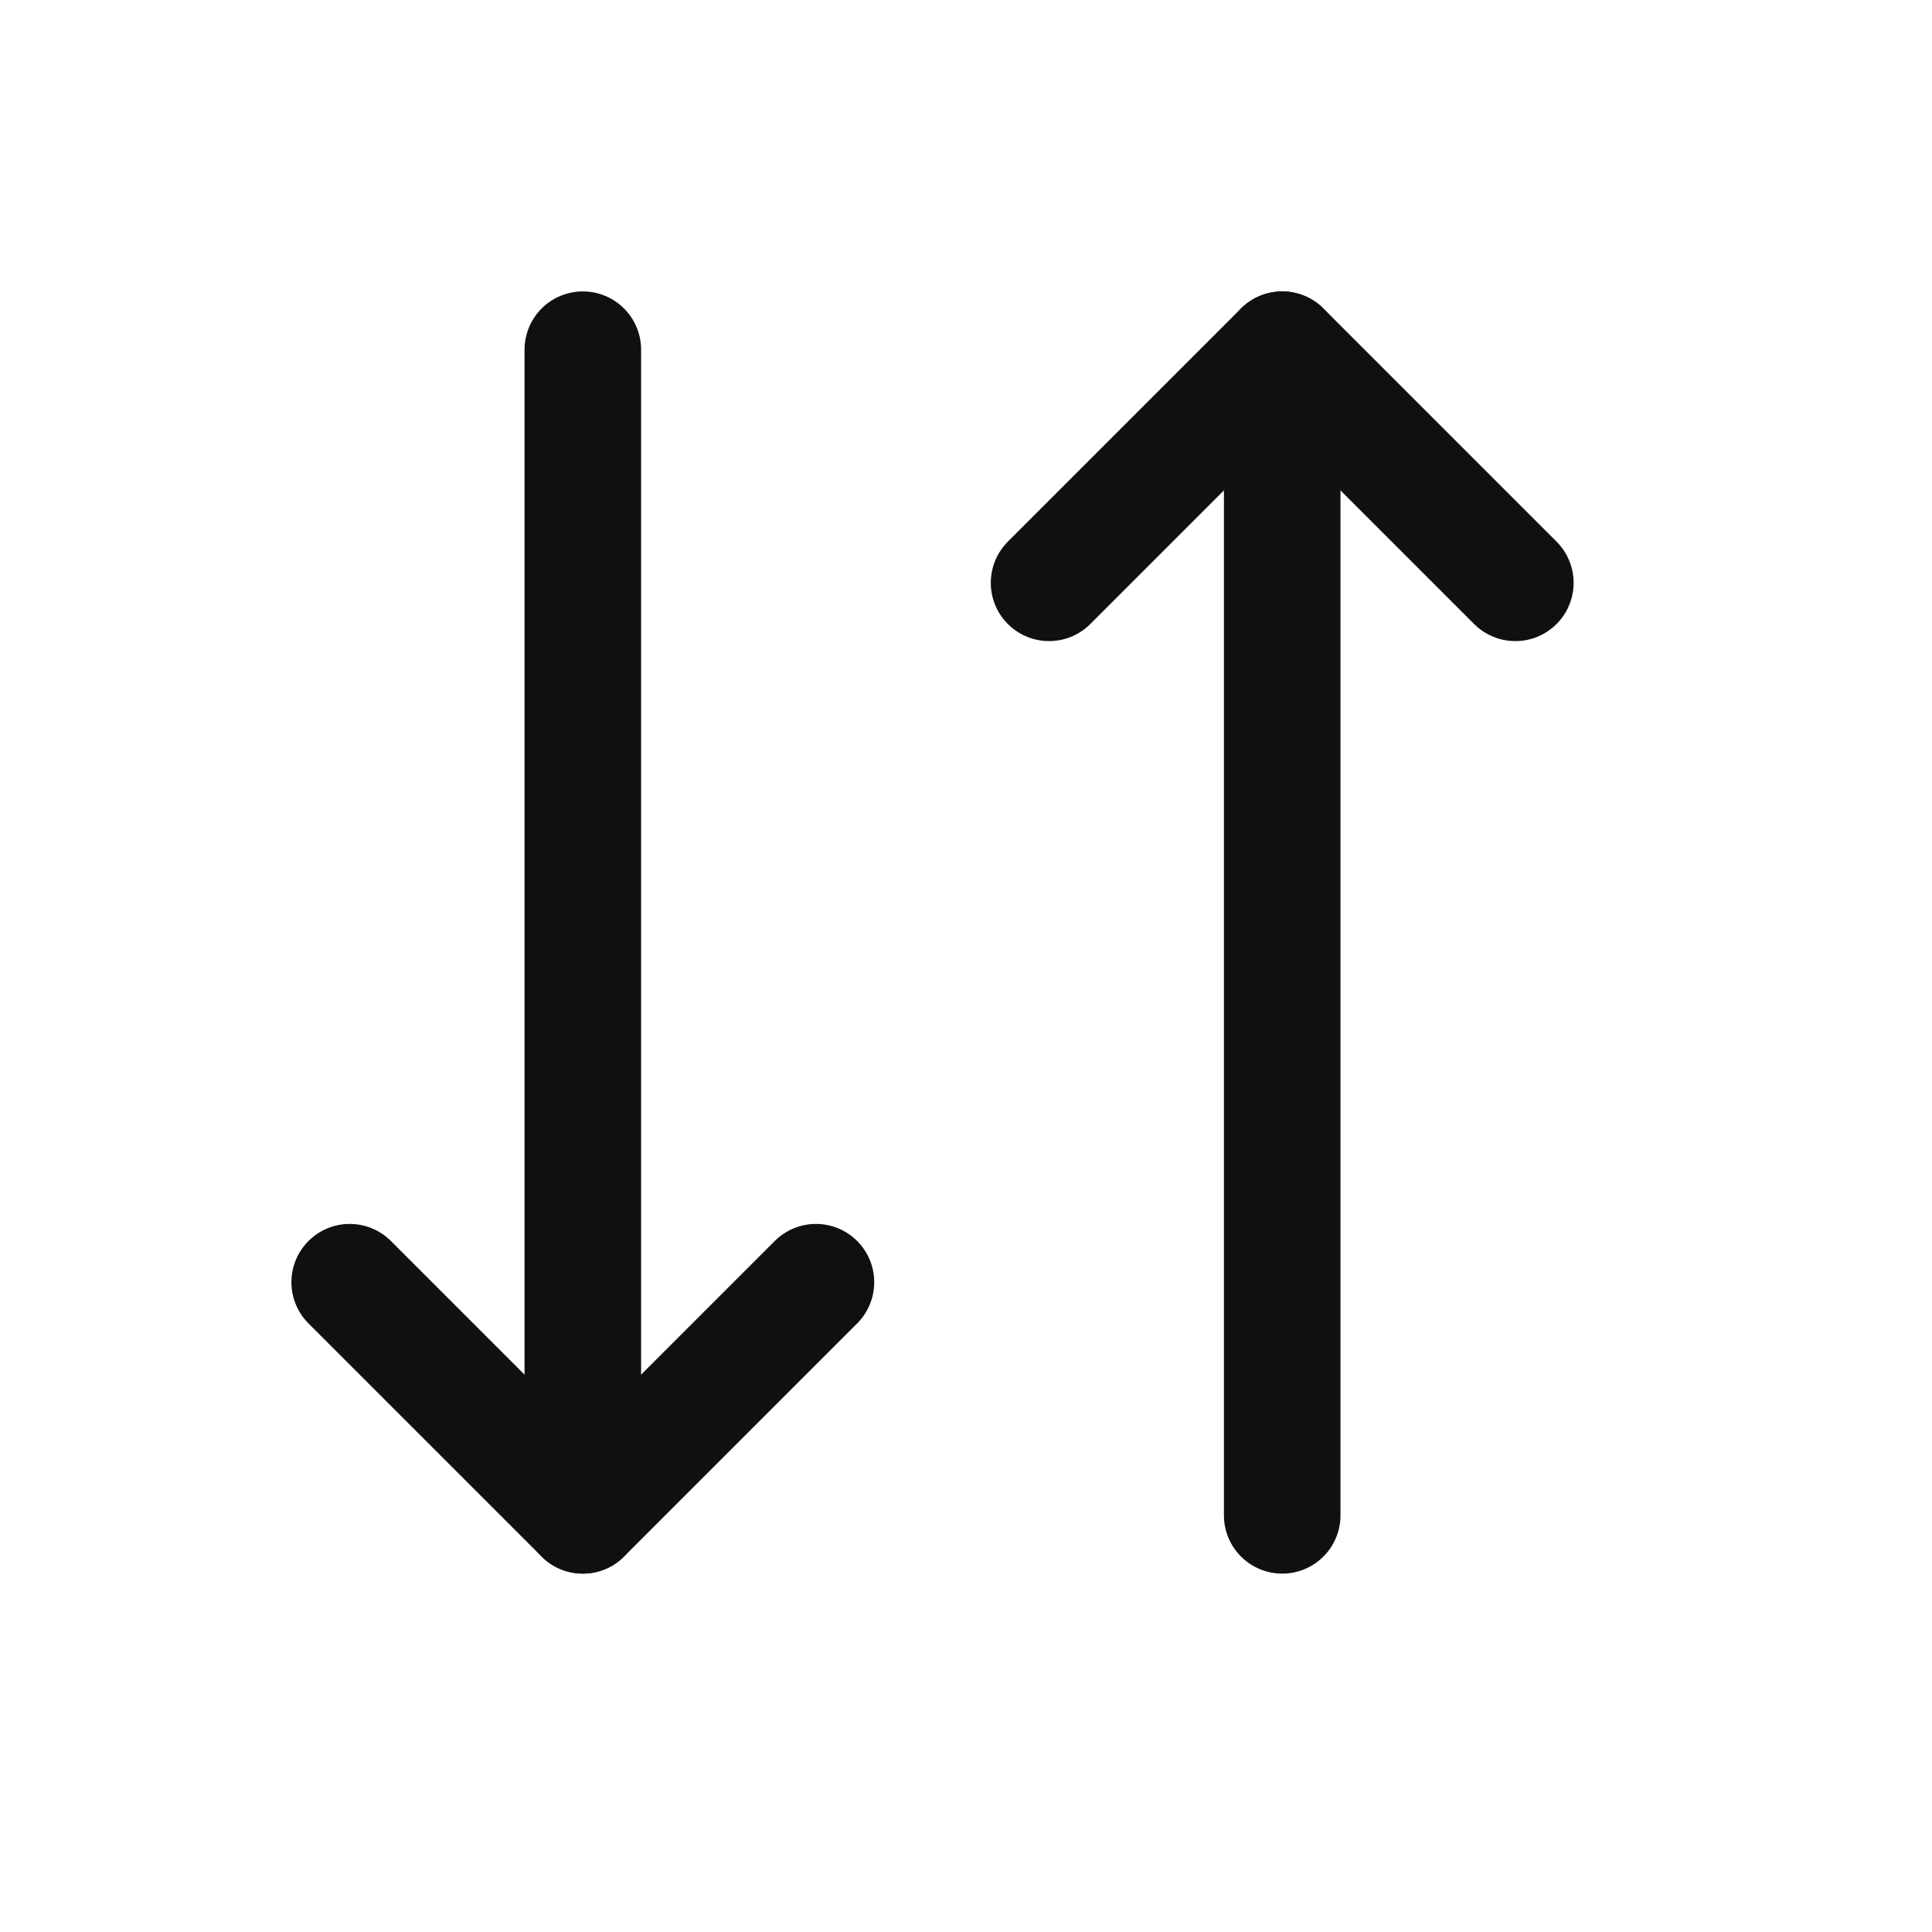
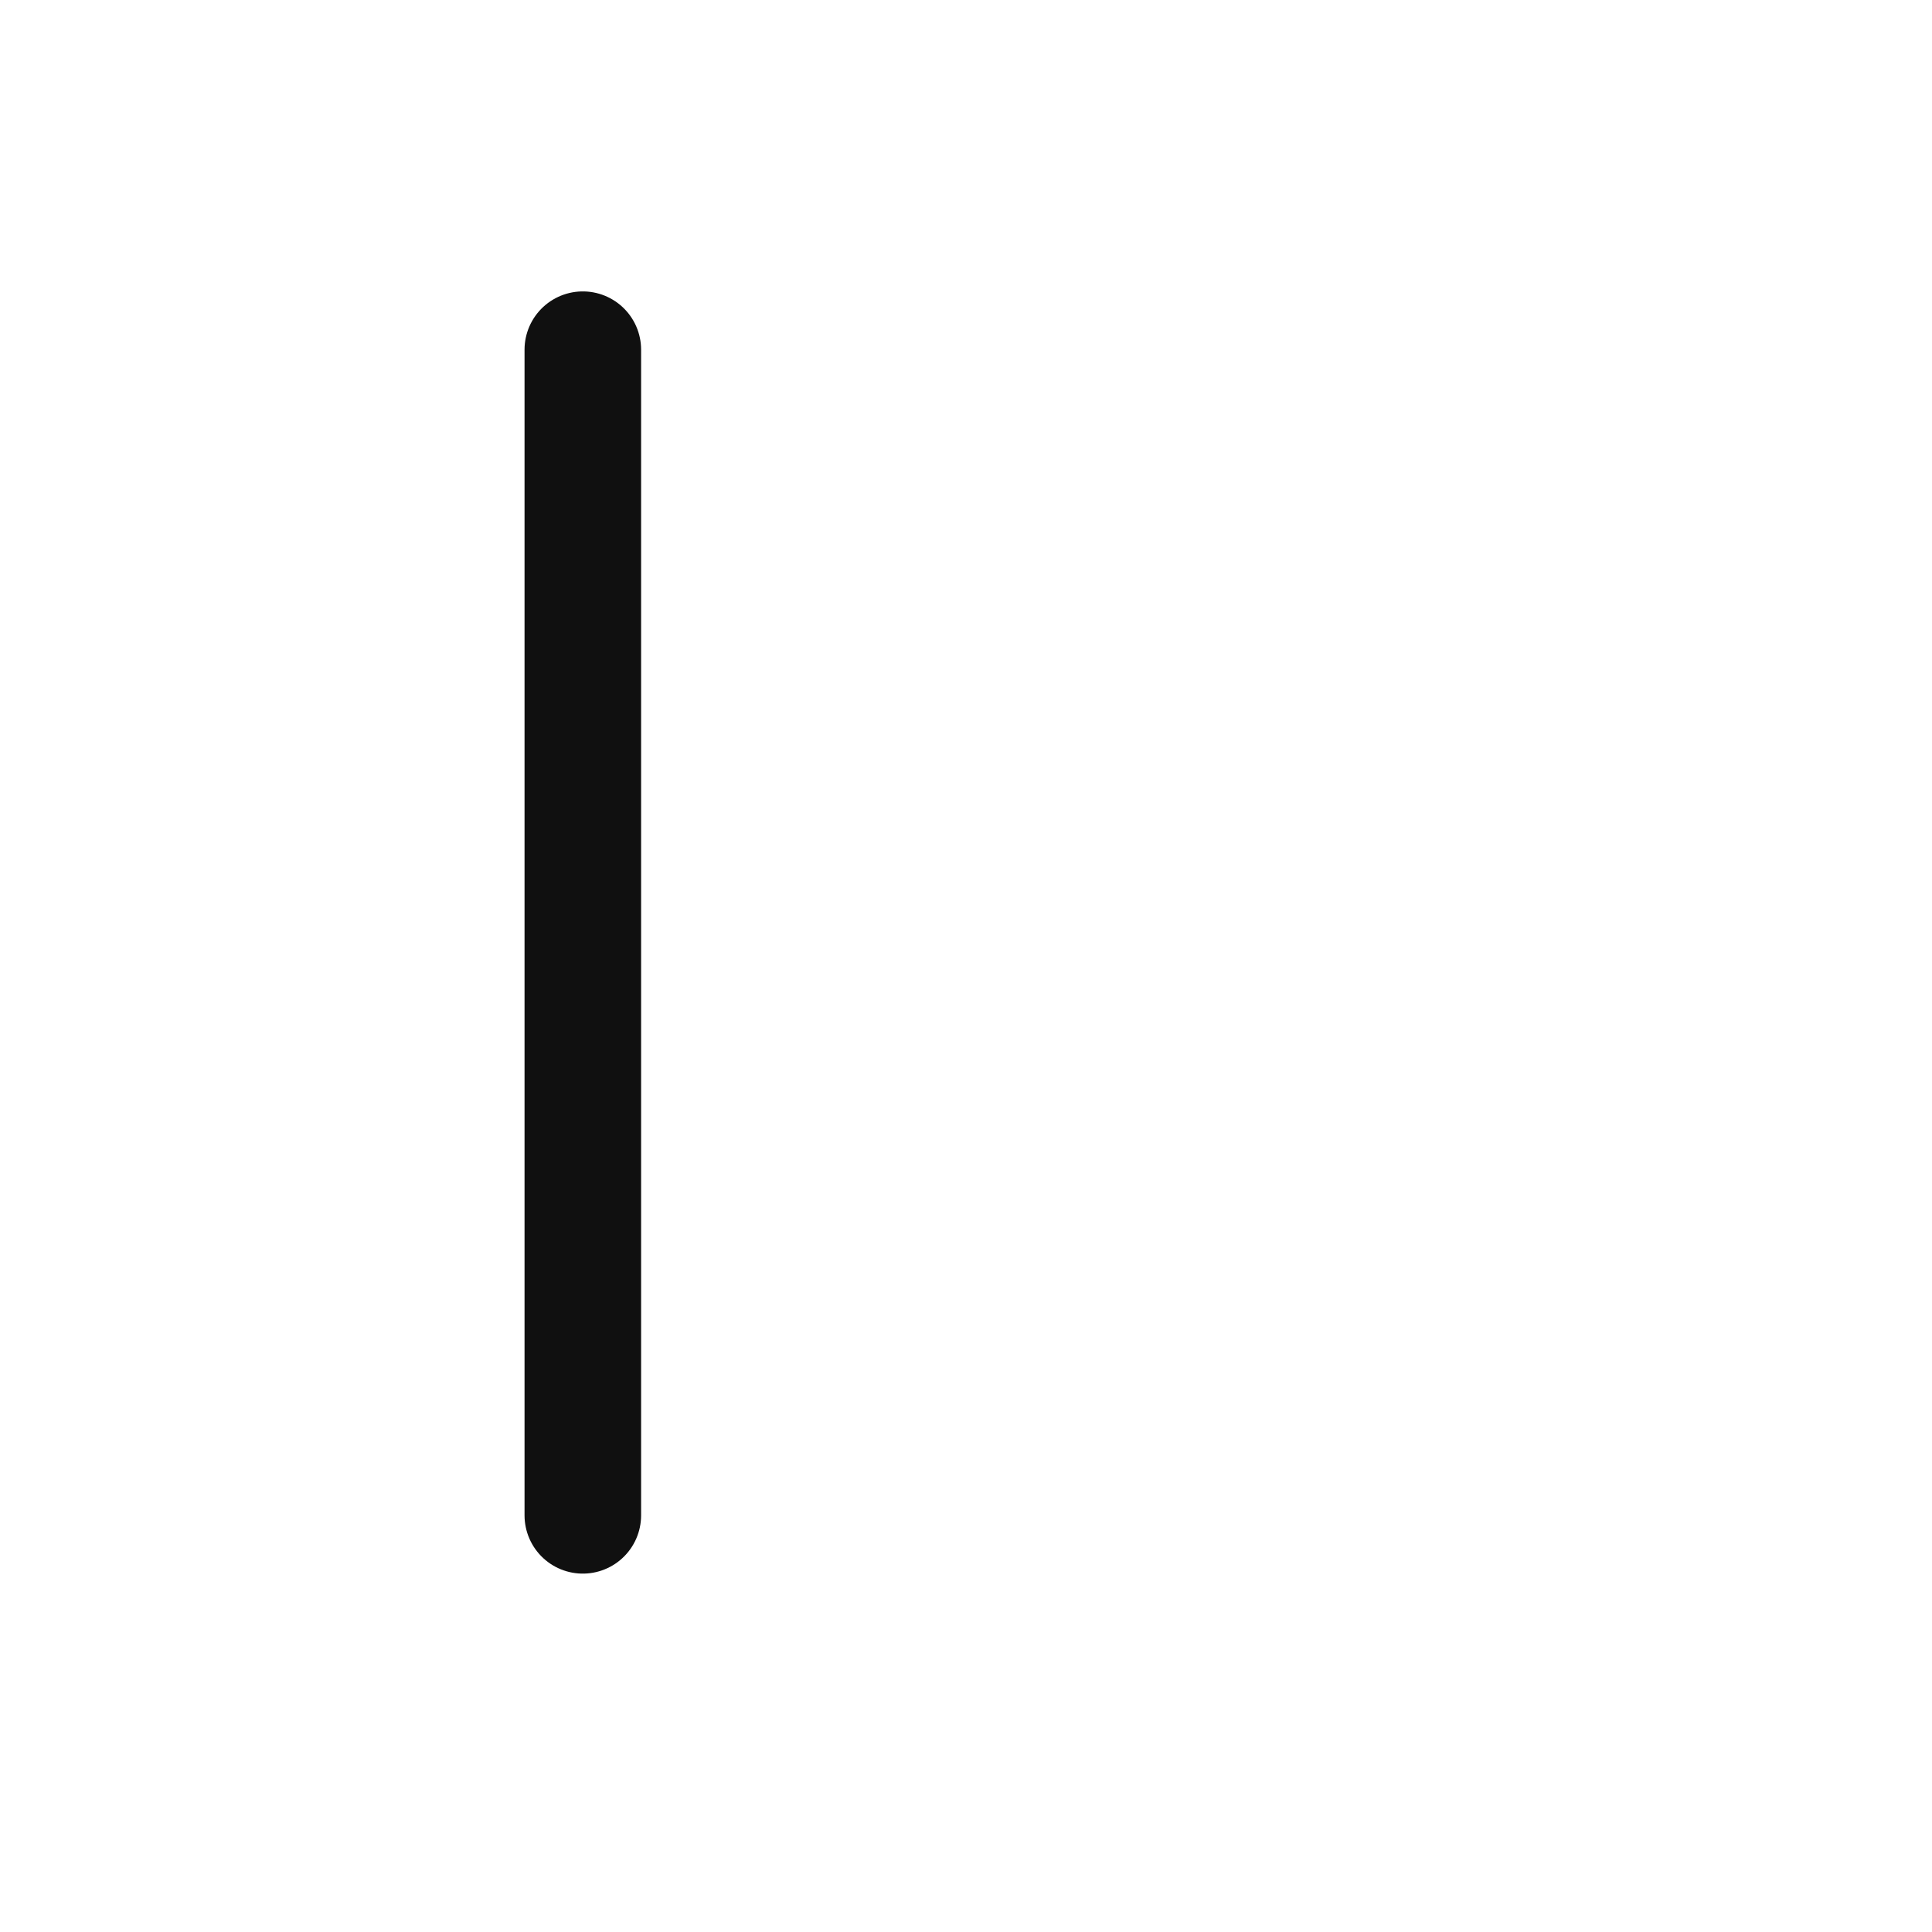
<svg xmlns="http://www.w3.org/2000/svg" width="15" height="15" viewBox="0 0 15 15" fill="none">
-   <path d="M8.145 4.525L9.955 2.715L11.765 4.525" stroke="#101010" stroke-width="0.905" stroke-linecap="round" stroke-linejoin="round" />
-   <path d="M9.955 11.765L9.955 2.715" stroke="#101010" stroke-width="0.905" stroke-linecap="round" stroke-linejoin="round" />
-   <path d="M6.335 9.955L4.525 11.765L2.715 9.955" stroke="#101010" stroke-width="0.905" stroke-linecap="round" stroke-linejoin="round" />
  <path d="M4.525 2.715L4.525 11.765" stroke="#101010" stroke-width="0.905" stroke-linecap="round" stroke-linejoin="round" />
</svg>